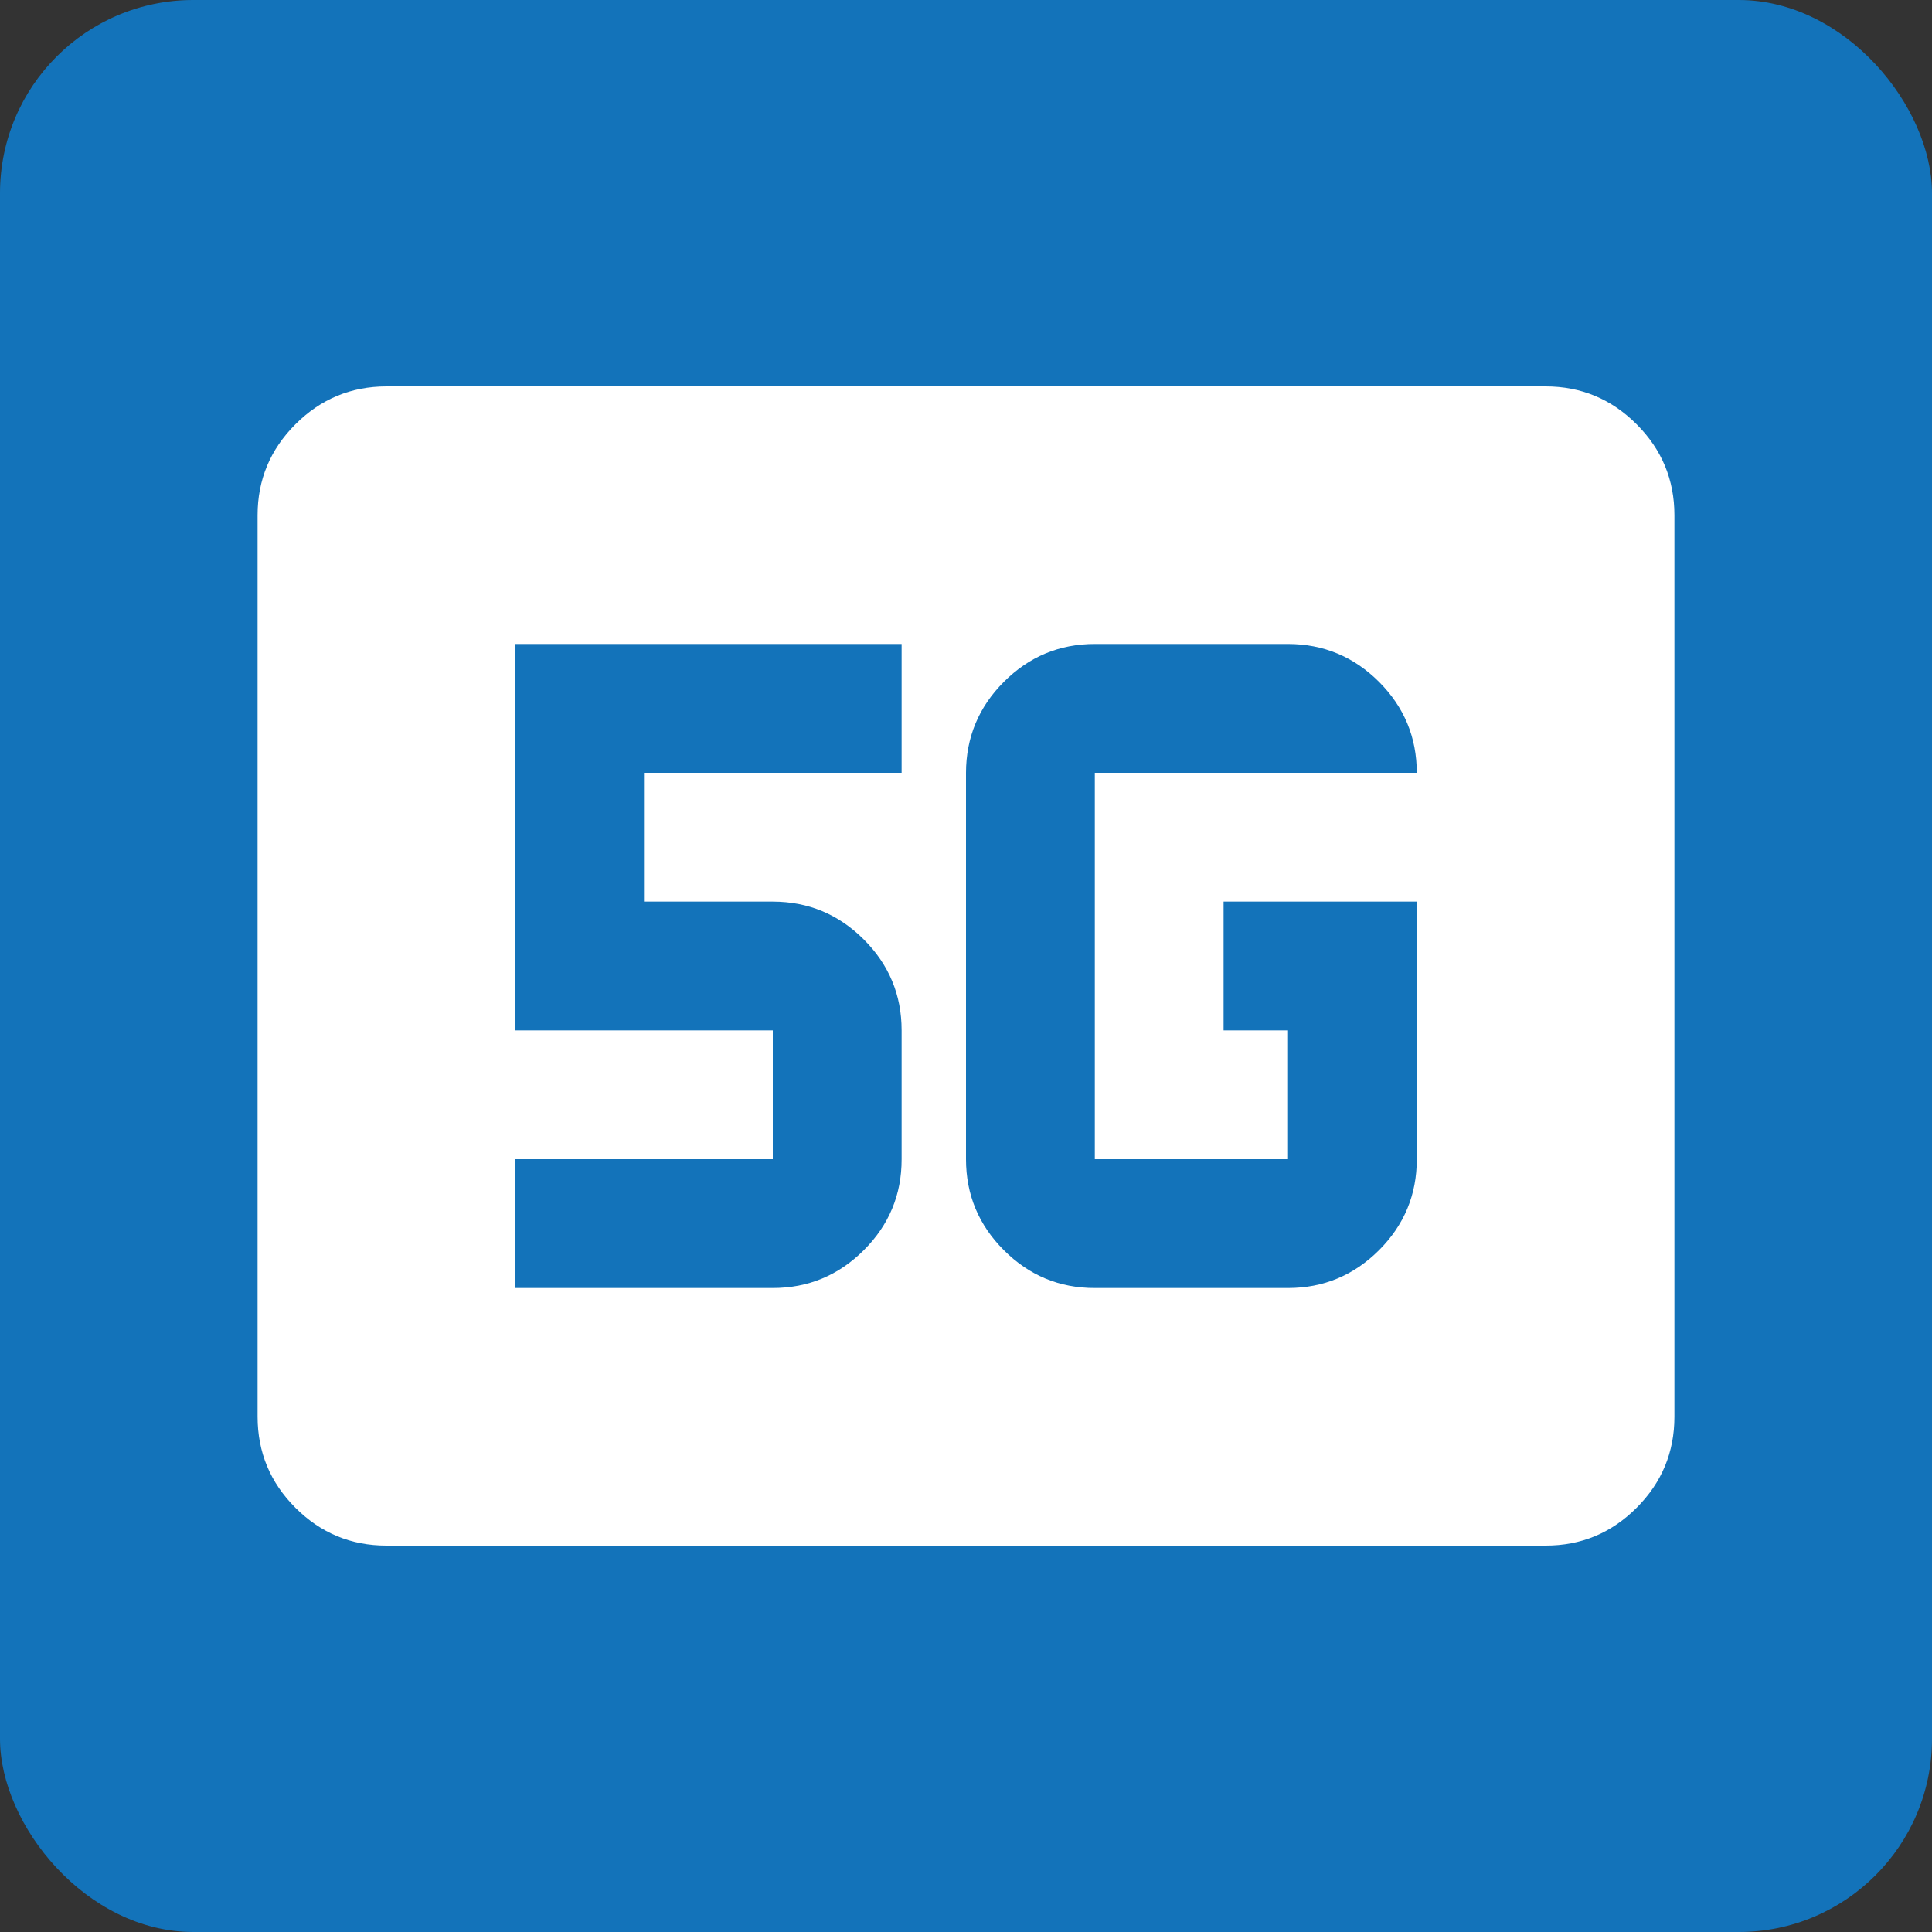
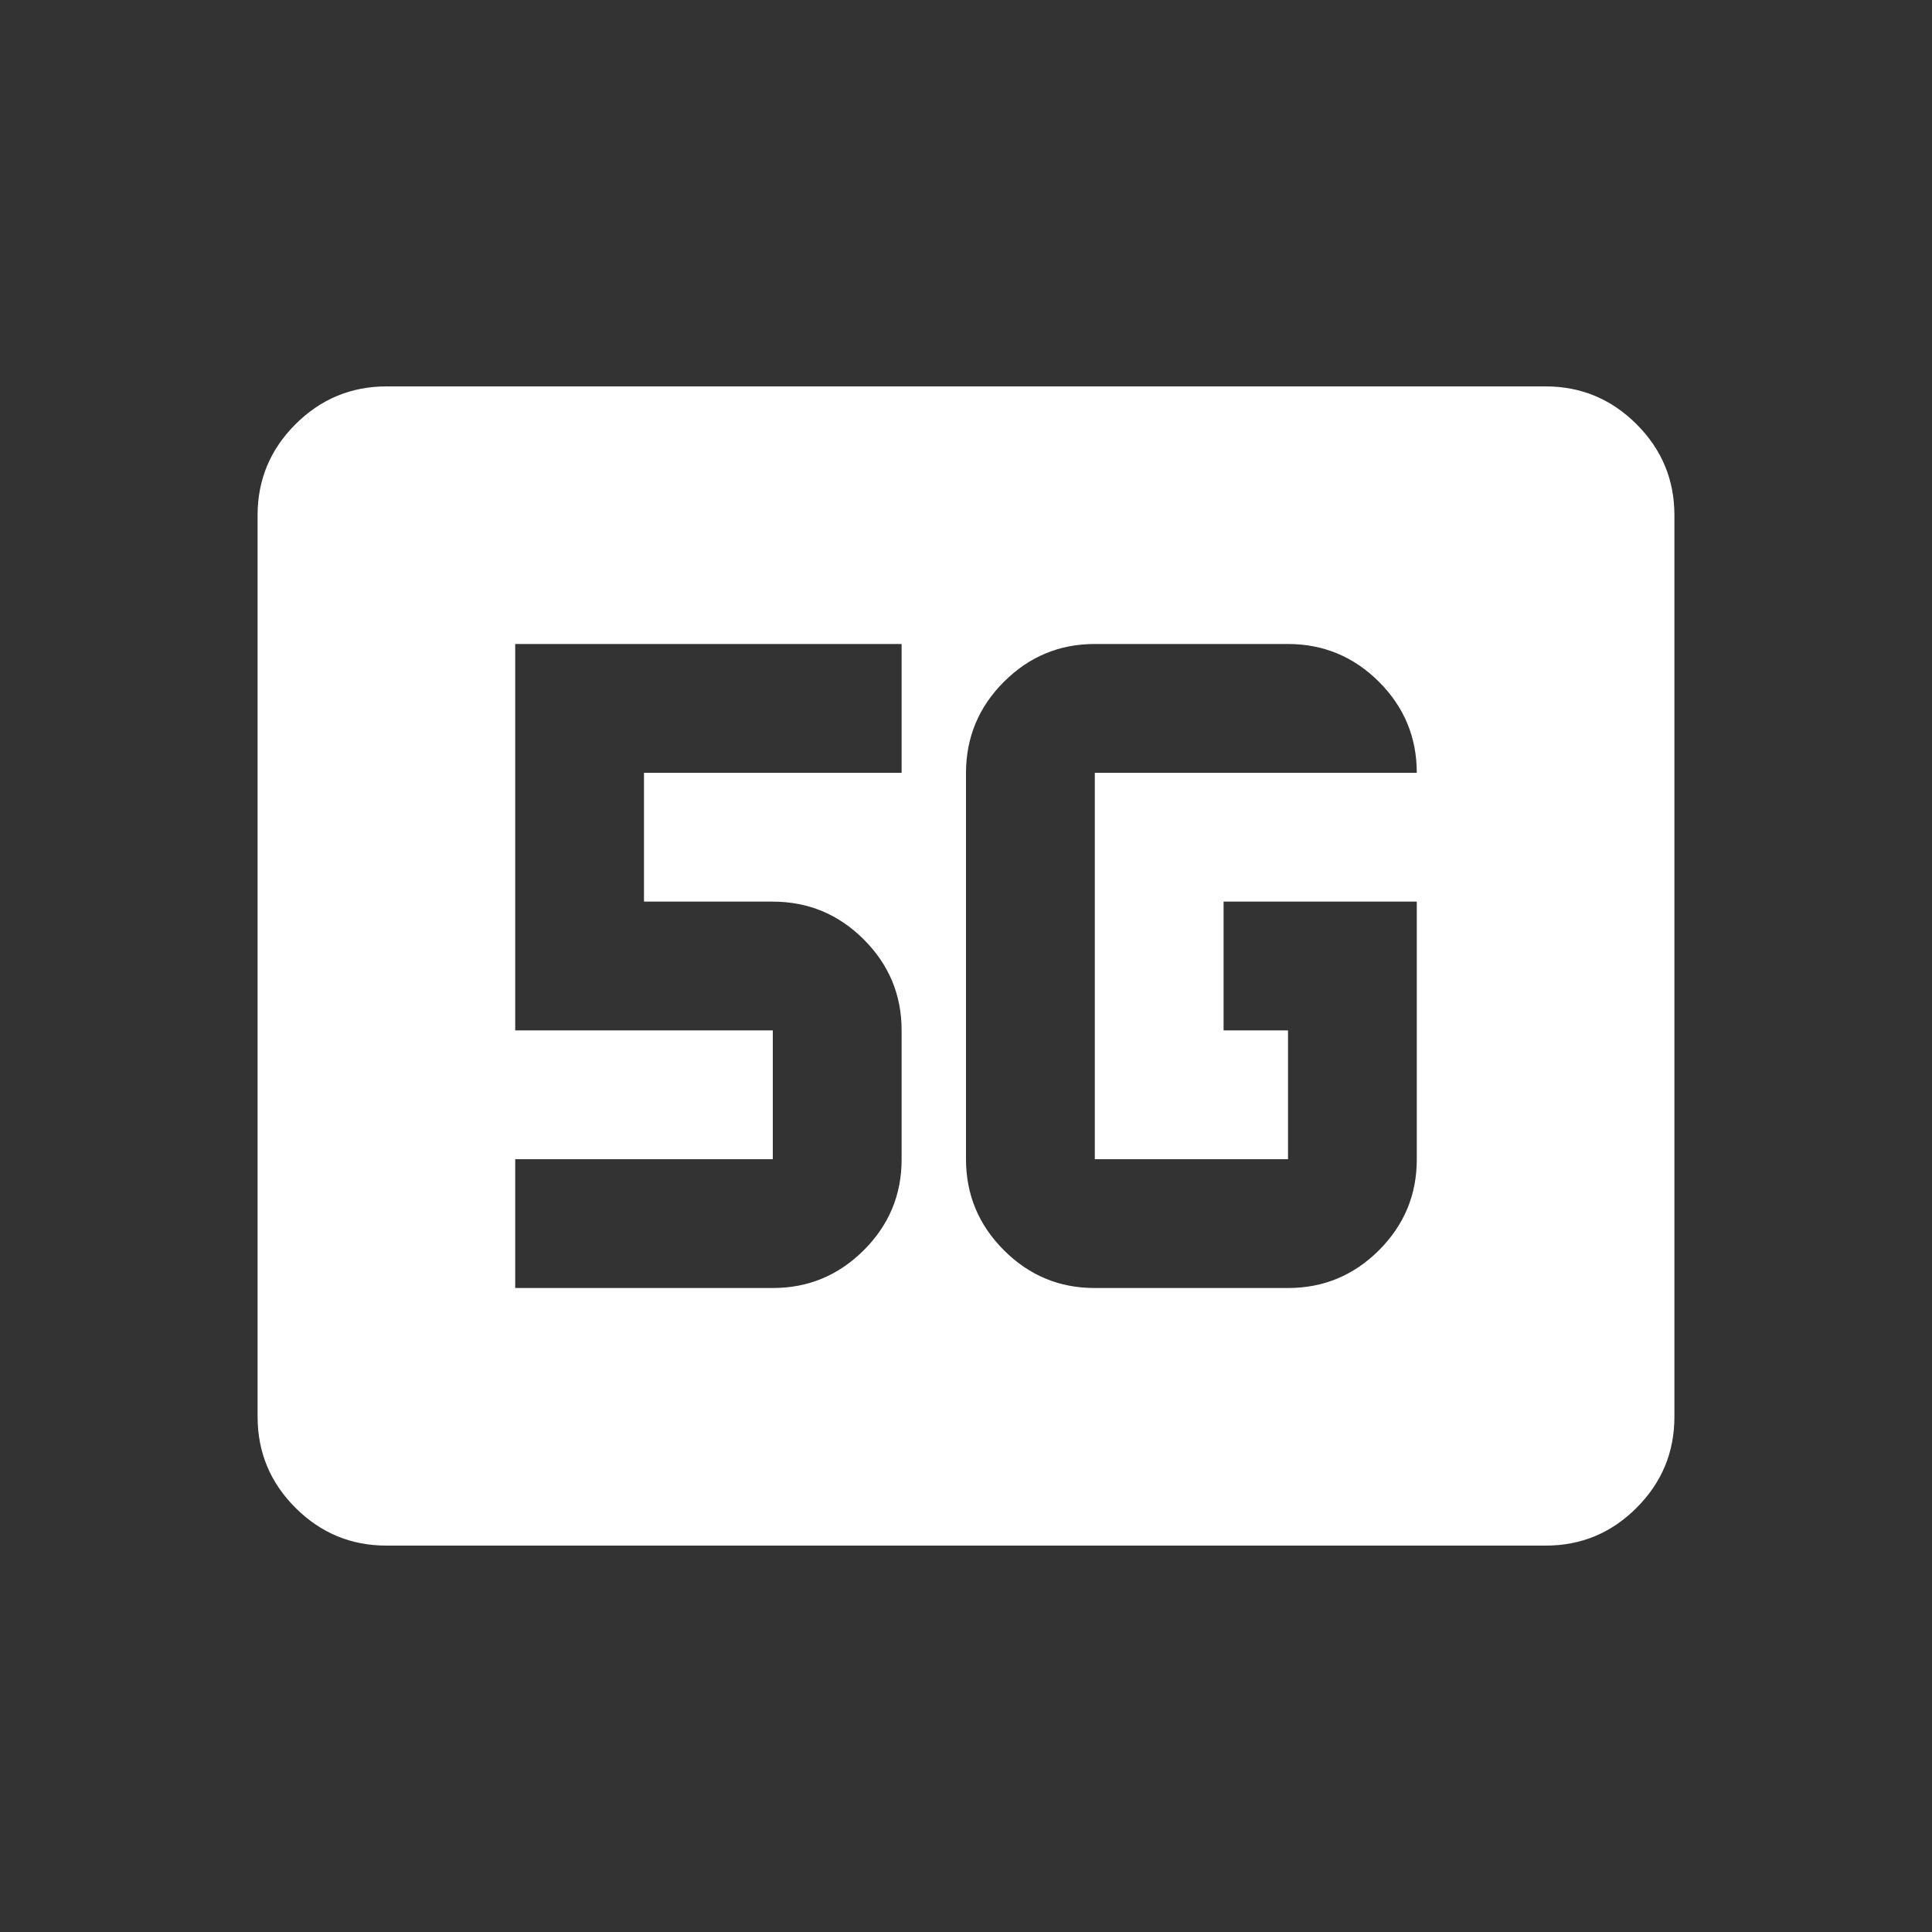
<svg xmlns="http://www.w3.org/2000/svg" width="40" height="40" viewBox="0 0 40 40" fill="none">
  <rect x="0" y="0" width="40" height="40" fill="#333333" stroke="none" />
-   <rect width="40" height="40" rx="4" fill="#1373BA" />
  <path d="M8 32C7.267 32 6.639 31.739 6.117 31.217C5.595 30.696 5.334 30.068 5.333 29.333V10.667C5.333 9.933 5.595 9.306 6.117 8.784C6.64 8.262 7.267 8.001 8 8H32C32.733 8 33.361 8.261 33.884 8.784C34.407 9.307 34.667 9.934 34.667 10.667V29.333C34.667 30.067 34.406 30.695 33.884 31.217C33.362 31.74 32.734 32.001 32 32H8ZM29.333 18.667H25.333V21.333H26.667V24H22.667V16H29.333C29.333 15.267 29.072 14.639 28.551 14.117C28.029 13.596 27.401 13.334 26.667 13.333H22.667C21.933 13.333 21.306 13.595 20.784 14.117C20.262 14.64 20.001 15.268 20 16V24C20 24.733 20.261 25.361 20.784 25.884C21.307 26.407 21.934 26.668 22.667 26.667H26.667C27.4 26.667 28.028 26.406 28.551 25.884C29.073 25.362 29.334 24.734 29.333 24V18.667ZM10.667 26.667H16C16.733 26.667 17.361 26.406 17.884 25.884C18.407 25.362 18.668 24.734 18.667 24V21.333C18.667 20.6 18.406 19.972 17.884 19.451C17.362 18.929 16.734 18.668 16 18.667H13.333V16H18.667V13.333H10.667V21.333H16V24H10.667V26.667Z" fill="white" />
</svg>